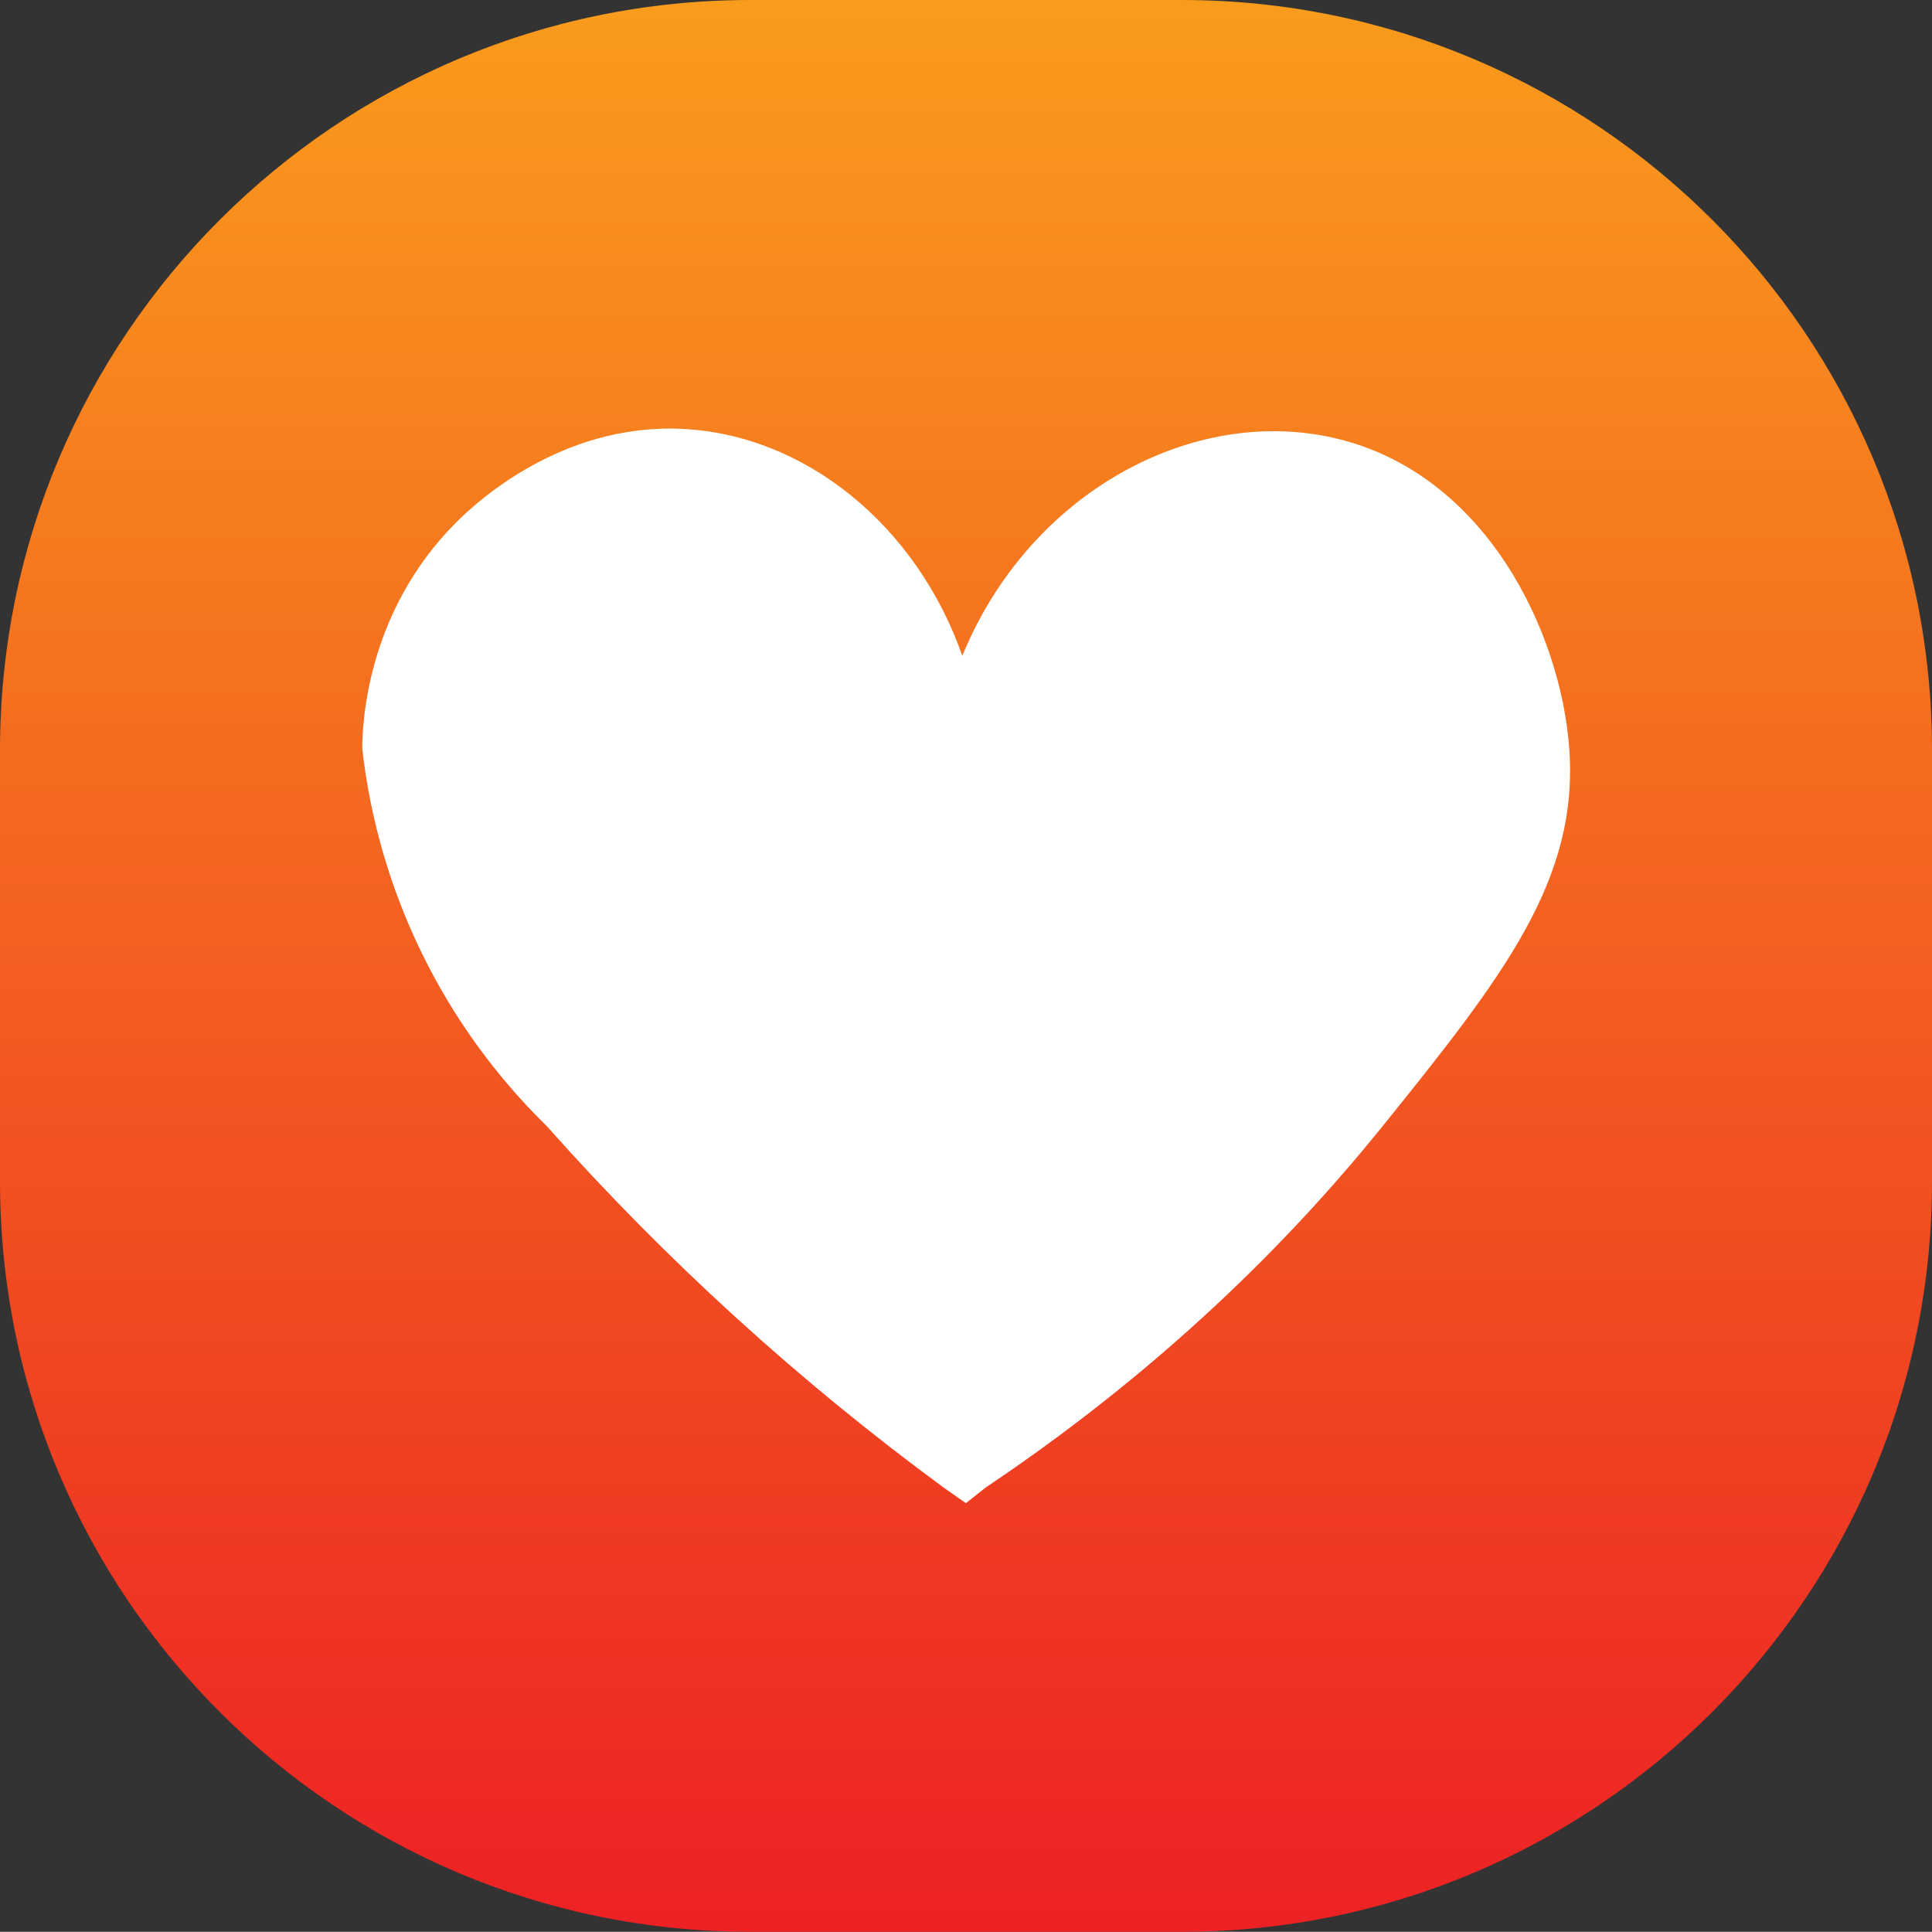
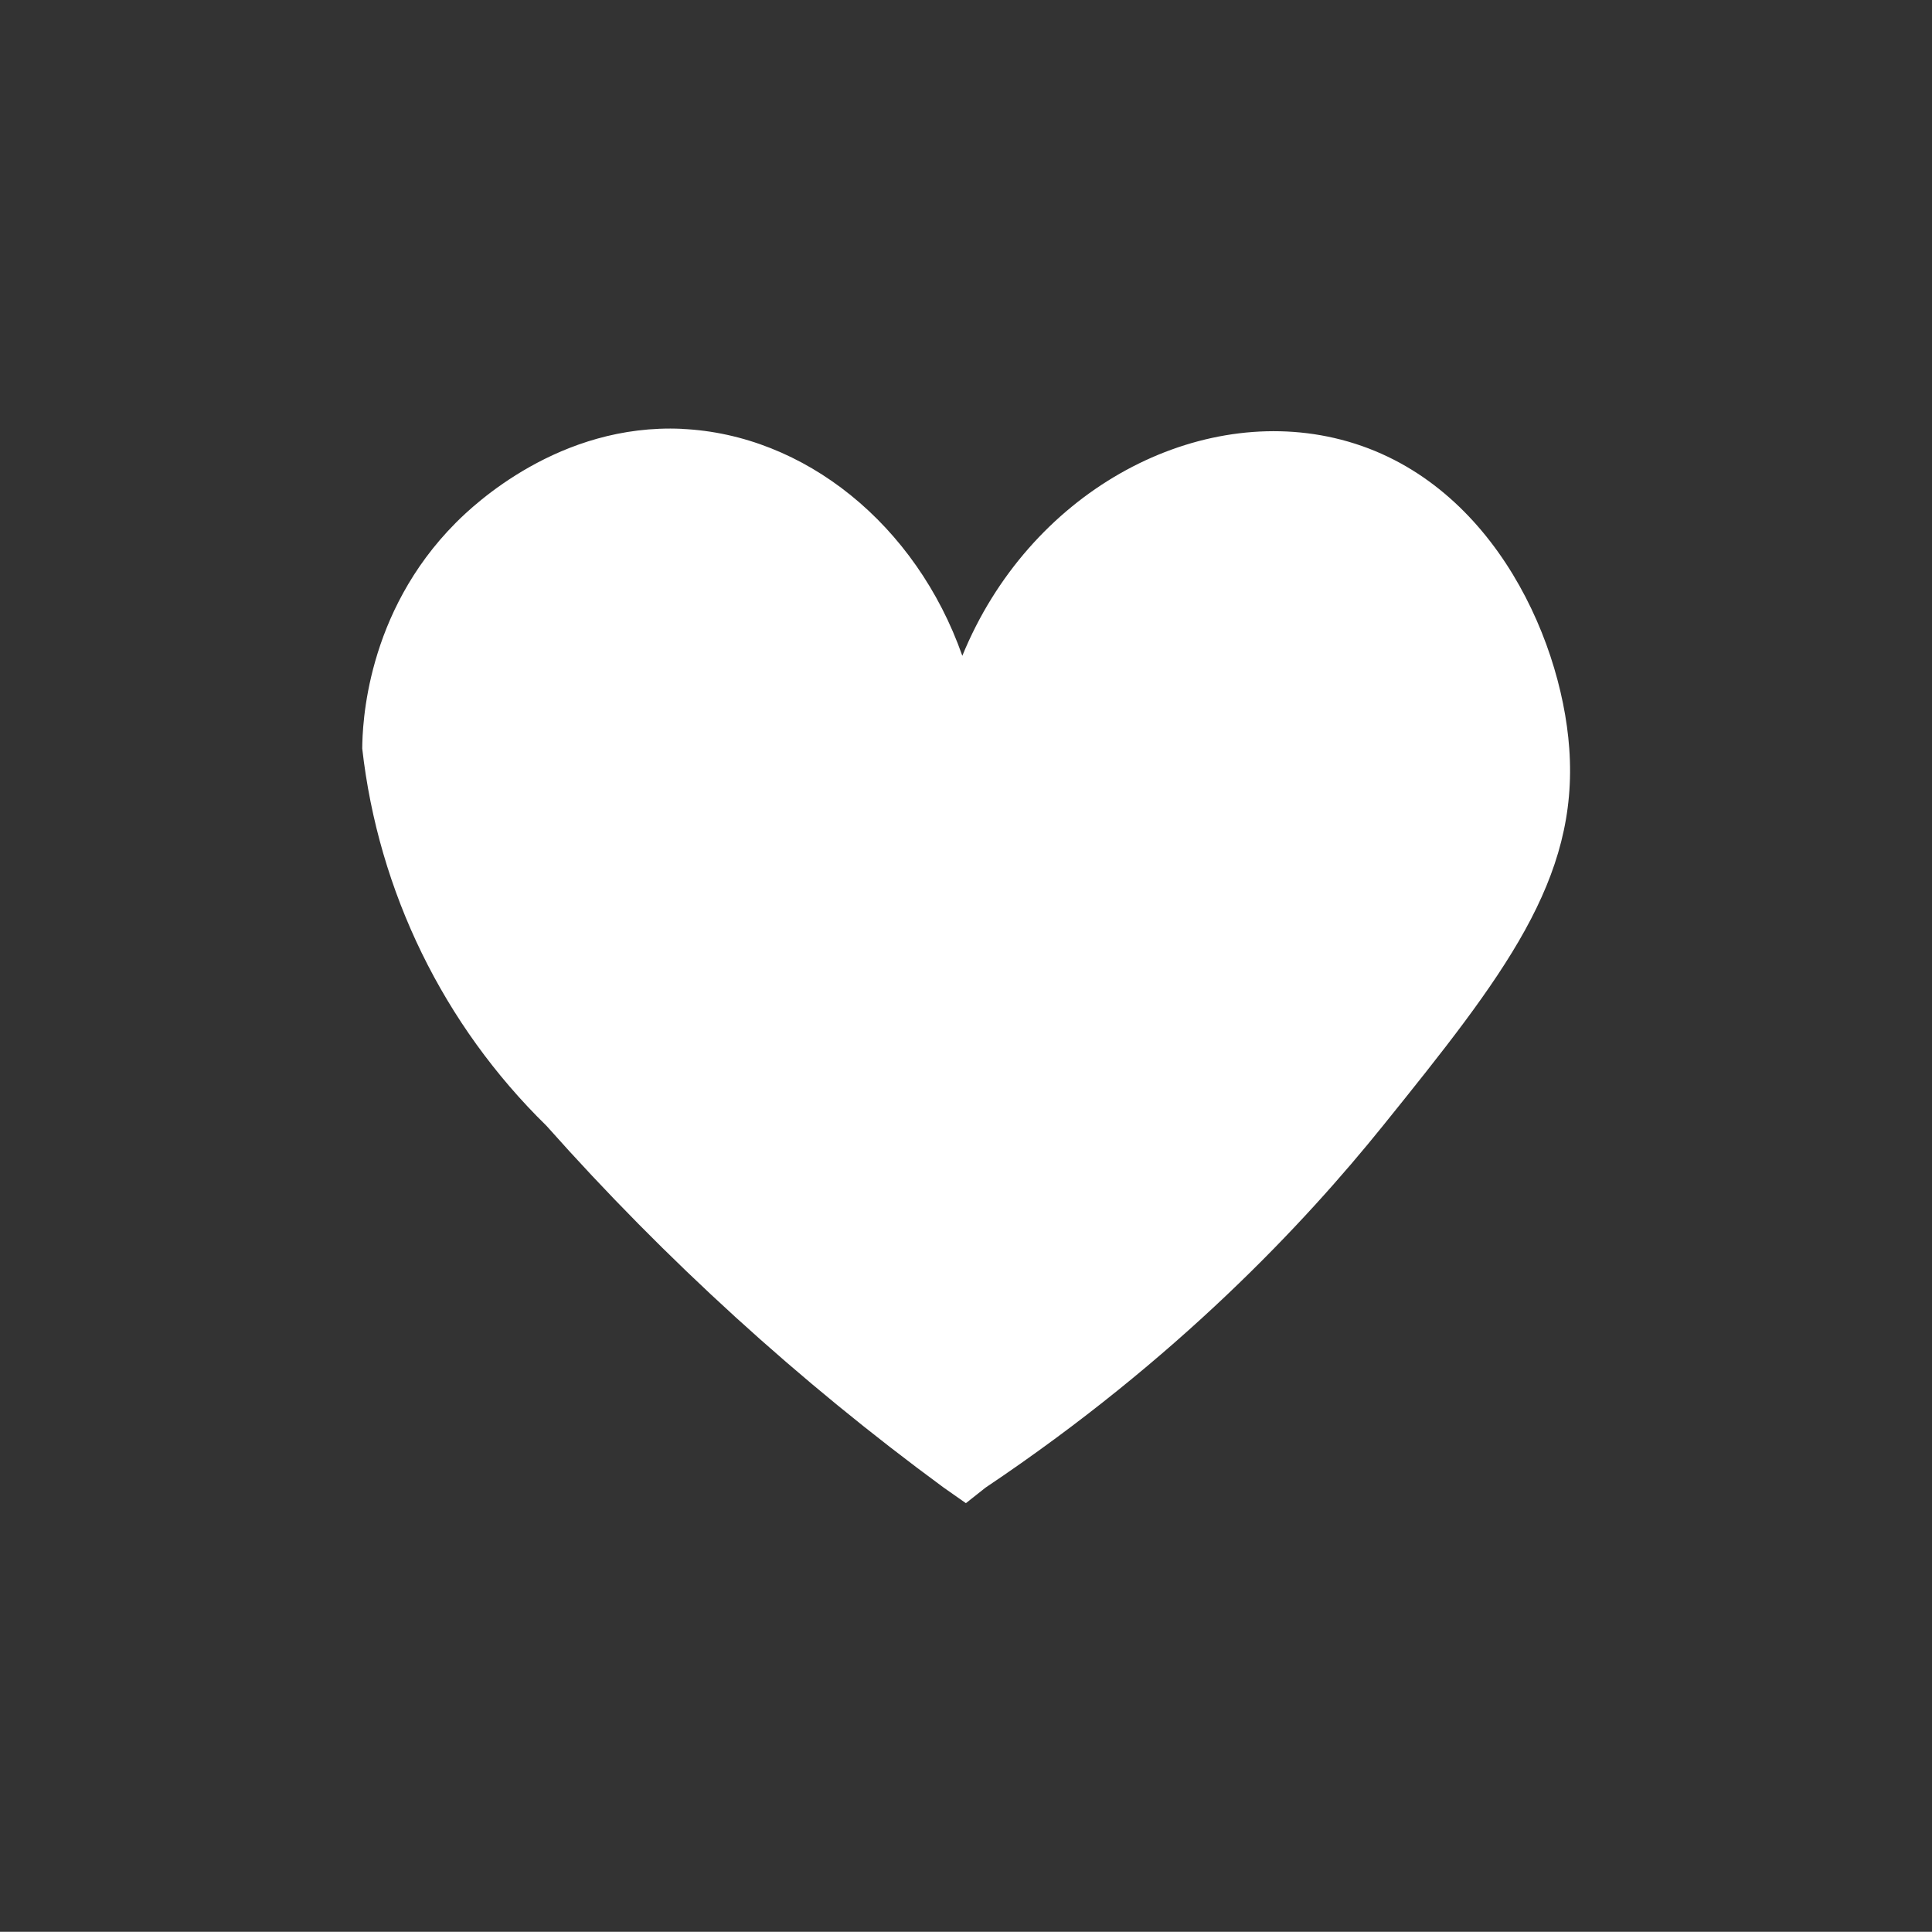
<svg xmlns="http://www.w3.org/2000/svg" id="Layer_1" data-name="Layer 1" viewBox="0 0 301.67 301.64">
  <rect x="0" y="0" width="301.67" height="301.64" fill="#333333" stroke="none" />
  <defs>
    <style>
      .cls-1 {
        fill: url(#linear-gradient);
      }

      .cls-1, .cls-2 {
        stroke-width: 0px;
      }

      .cls-2 {
        fill: #fff;
      }
    </style>
    <linearGradient id="linear-gradient" x1="-114.85" y1="546.2" x2="-114.85" y2="530.82" gradientTransform="translate(2404.34 10715.83) scale(19.62 -19.62)" gradientUnits="userSpaceOnUse">
      <stop offset="0" stop-color="#f99c1c" />
      <stop offset="1" stop-color="#ed2124" />
    </linearGradient>
  </defs>
-   <path id="Path_77167" data-name="Path 77167" class="cls-1" d="m117.17,0h67.33c64.71,0,117.17,52.46,117.17,117.17h0v67.33c-.02,64.7-52.47,117.14-117.17,117.14h-67.33C52.47,301.64.02,249.2,0,184.5v-67.33C0,52.46,52.46,0,117.17,0Z" />
  <path id="Path_77166" data-name="Path 77166" class="cls-2" d="m106.47,66.96c-19.14-.86-32.47,11.83-35.27,14.64-14.1,14.13-14.61,31.69-14.64,35.27,2.52,22.37,12.68,43.18,28.77,58.92,18.63,20.96,39.42,39.89,62.02,56.49l3.47,2.43,3.07-2.43c30.02-20.12,49.83-41.34,62.04-56.49,18.92-23.47,30.58-38.41,29.1-58.92-1.3-18.03-12.95-43.02-36.7-48.48-22.25-5.12-47.68,8.62-58.07,34.01-7.2-20.49-24.66-34.57-43.81-35.43Z" />
</svg>